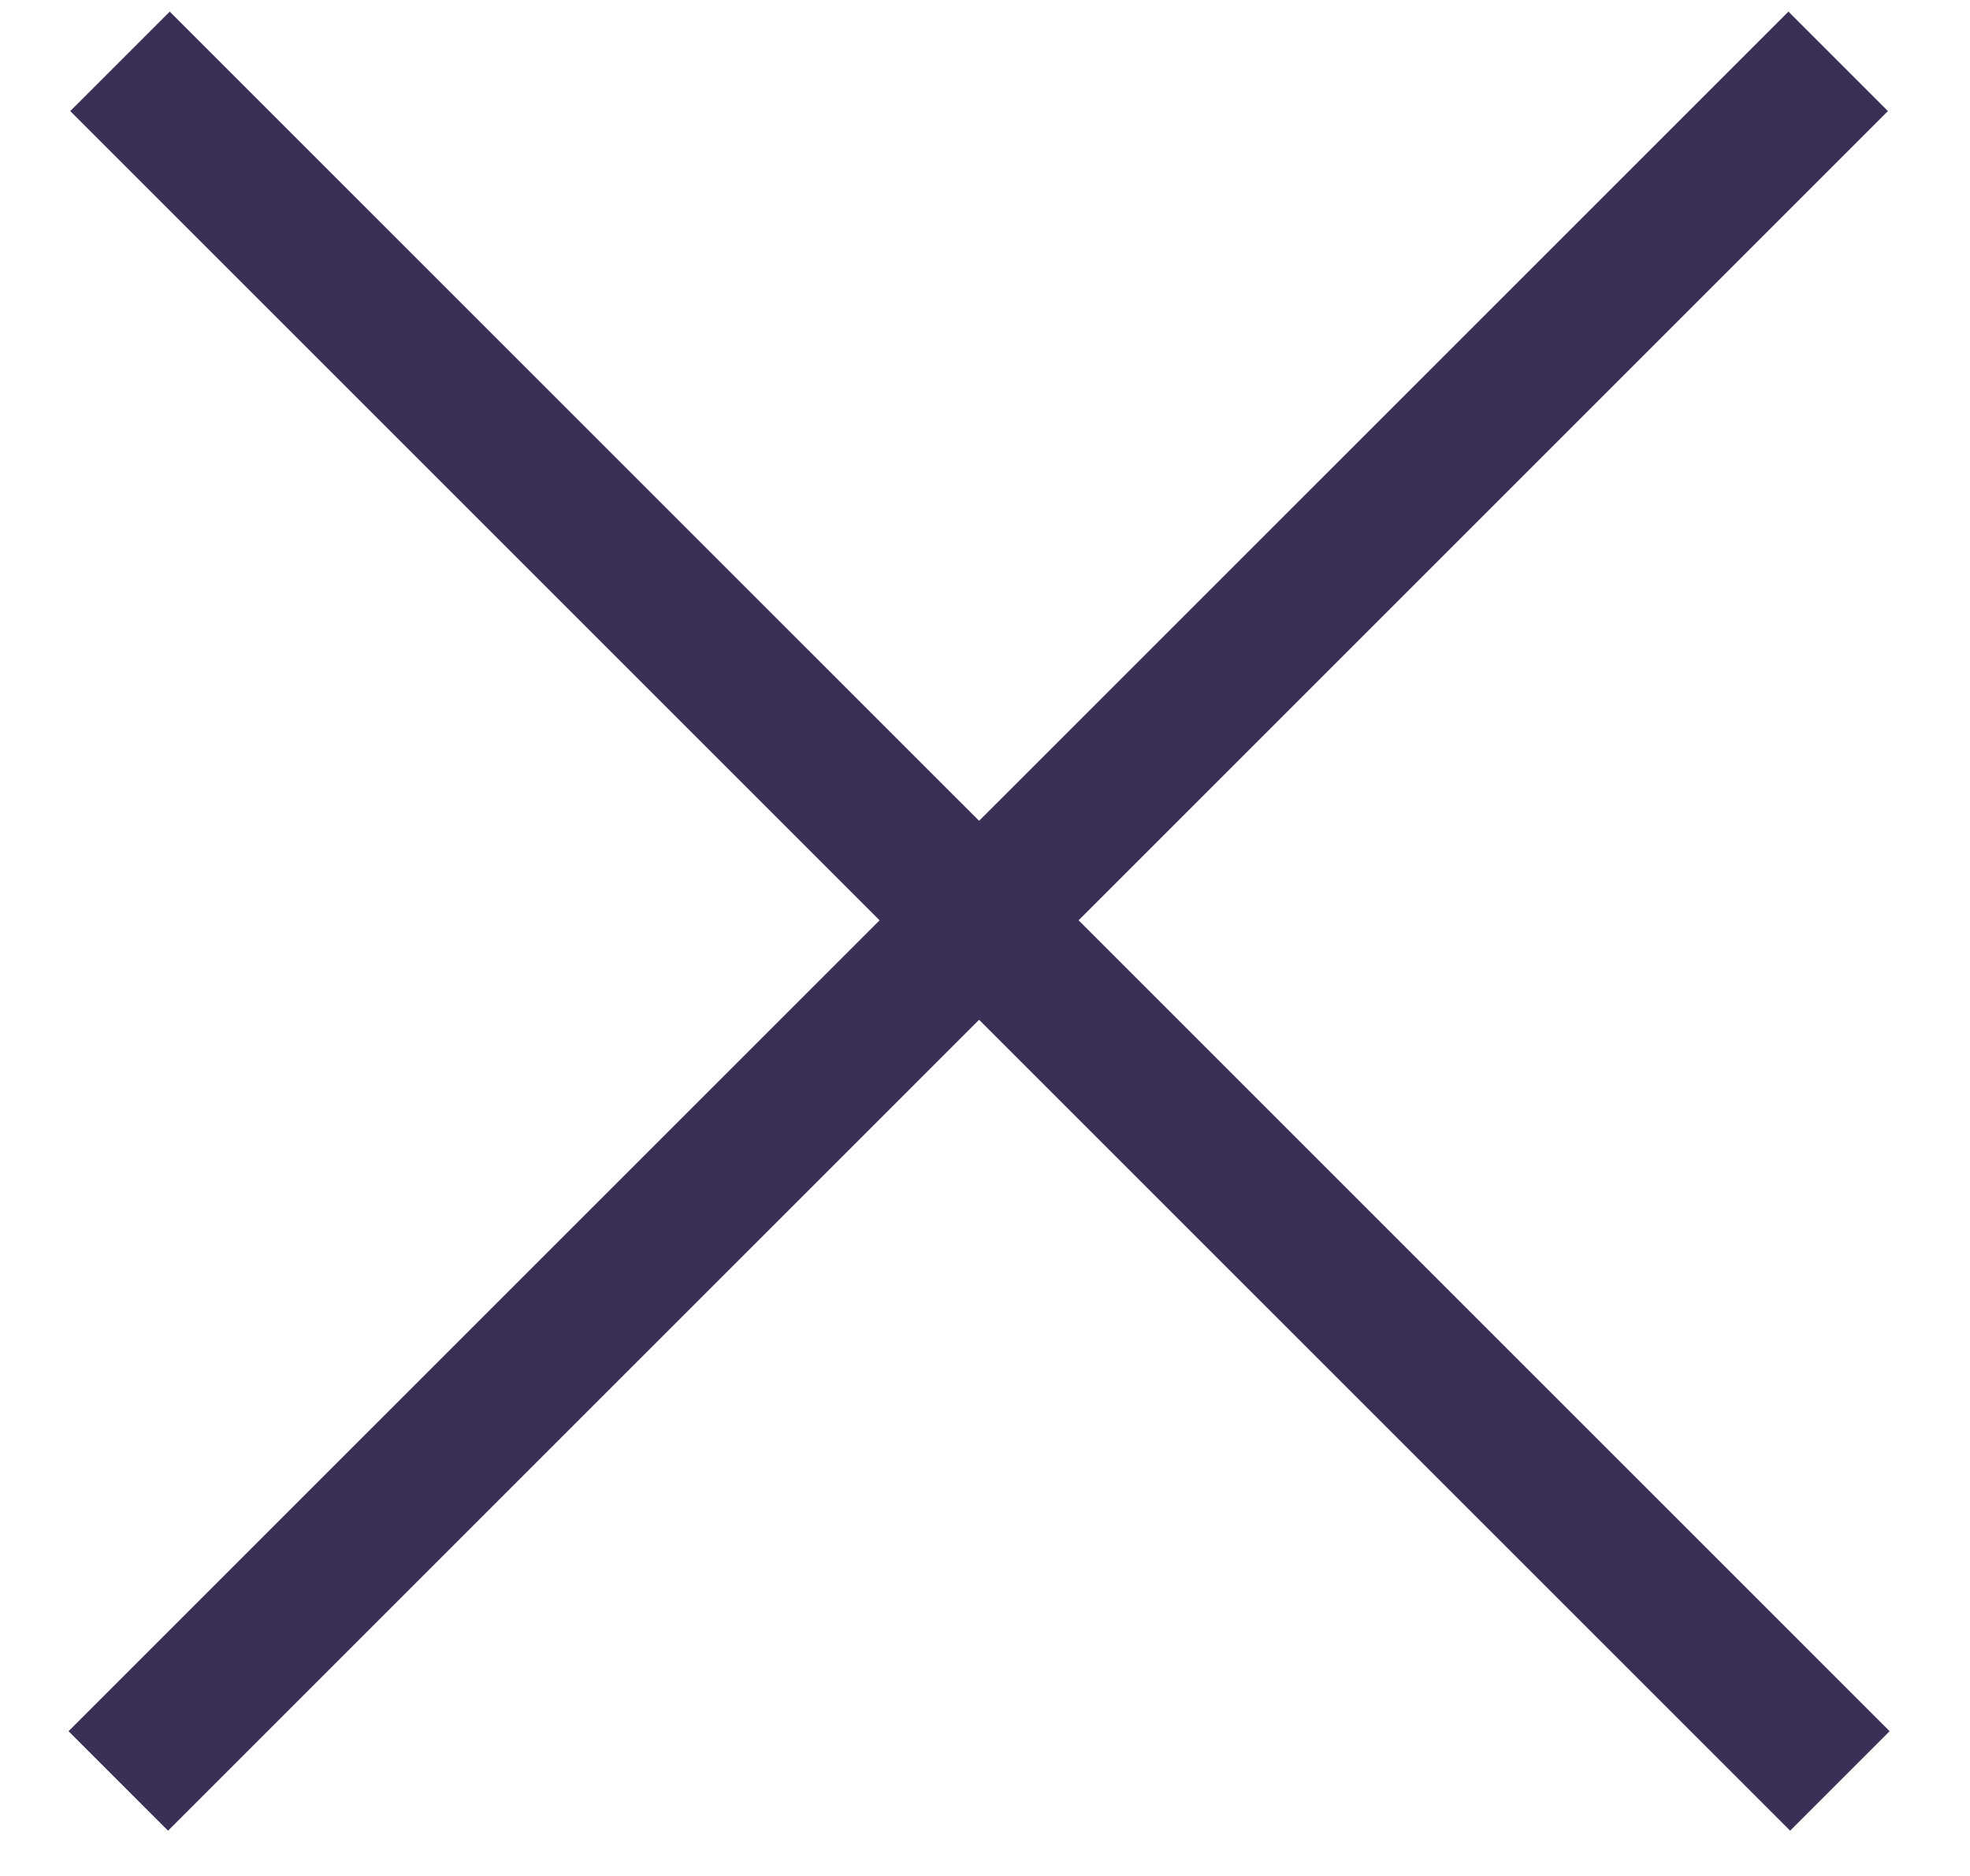
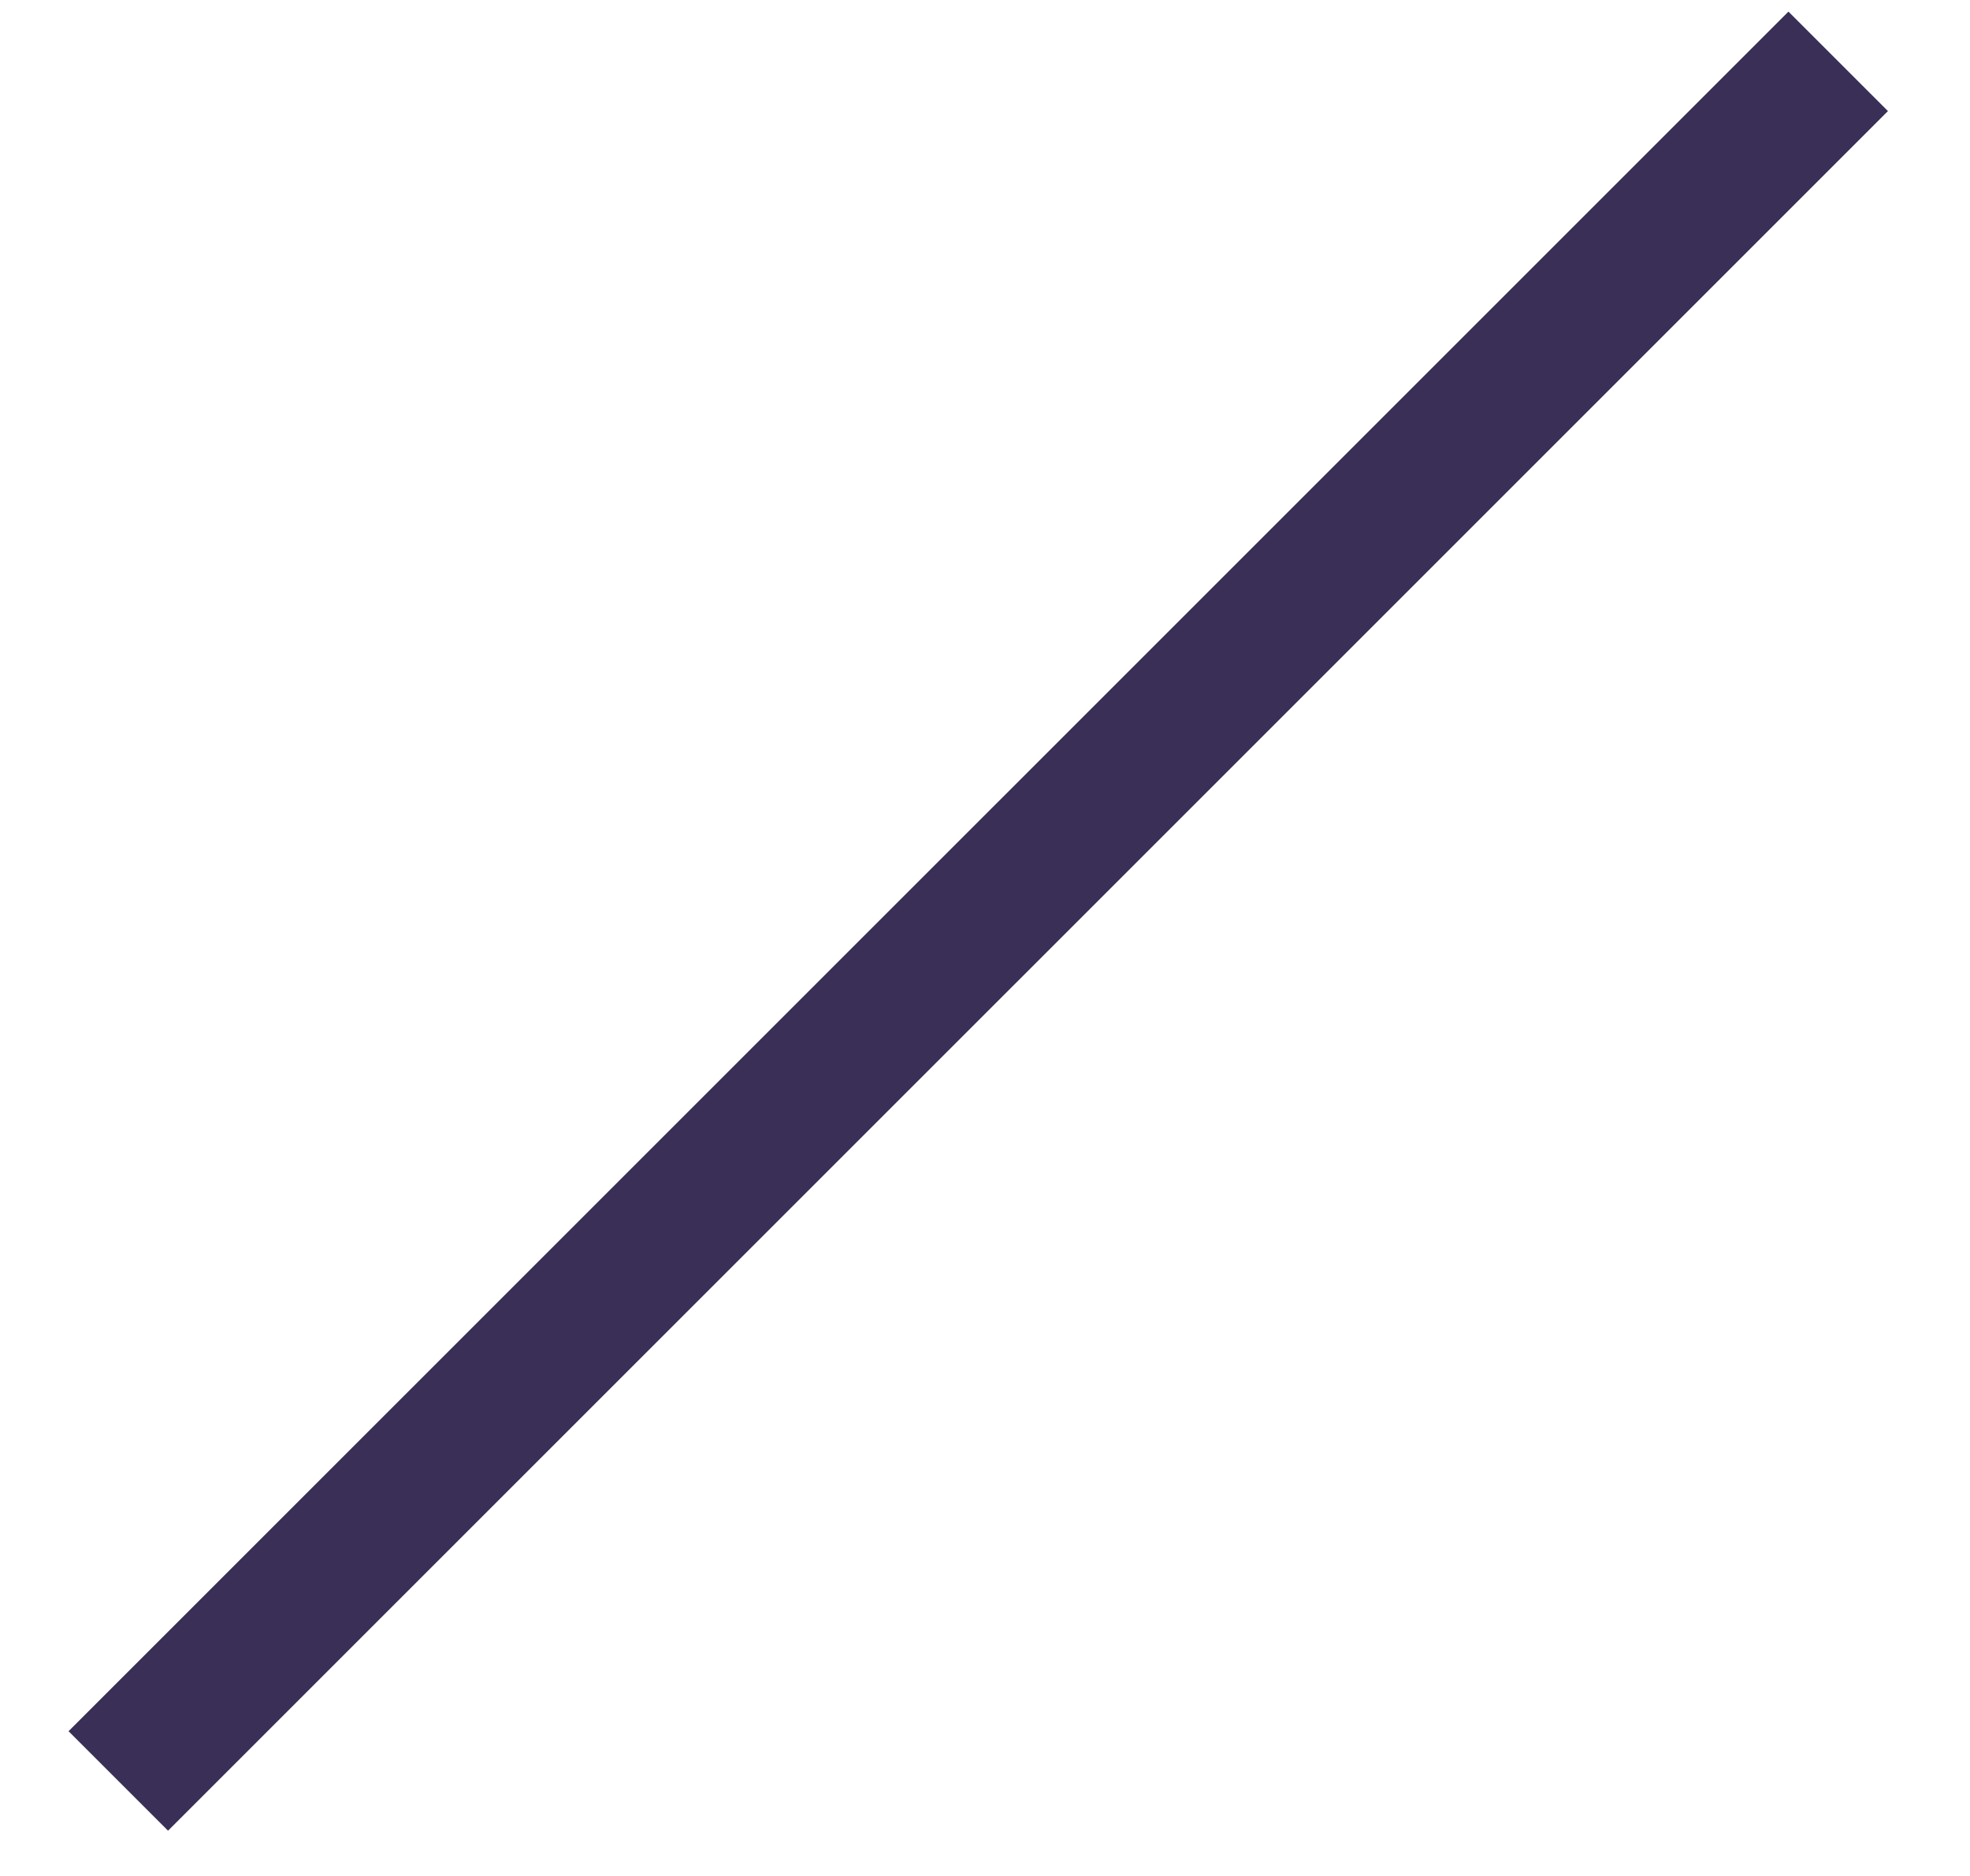
<svg xmlns="http://www.w3.org/2000/svg" width="21" height="20" viewBox="0 0 21 20" fill="none">
  <line x1="19.595" y1="0.654" x2="1.261" y2="18.987" stroke="#3A2F57" stroke-width="1.5" />
-   <line x1="19.613" y1="18.987" x2="1.279" y2="0.654" stroke="#3A2F57" stroke-width="1.5" />
</svg>